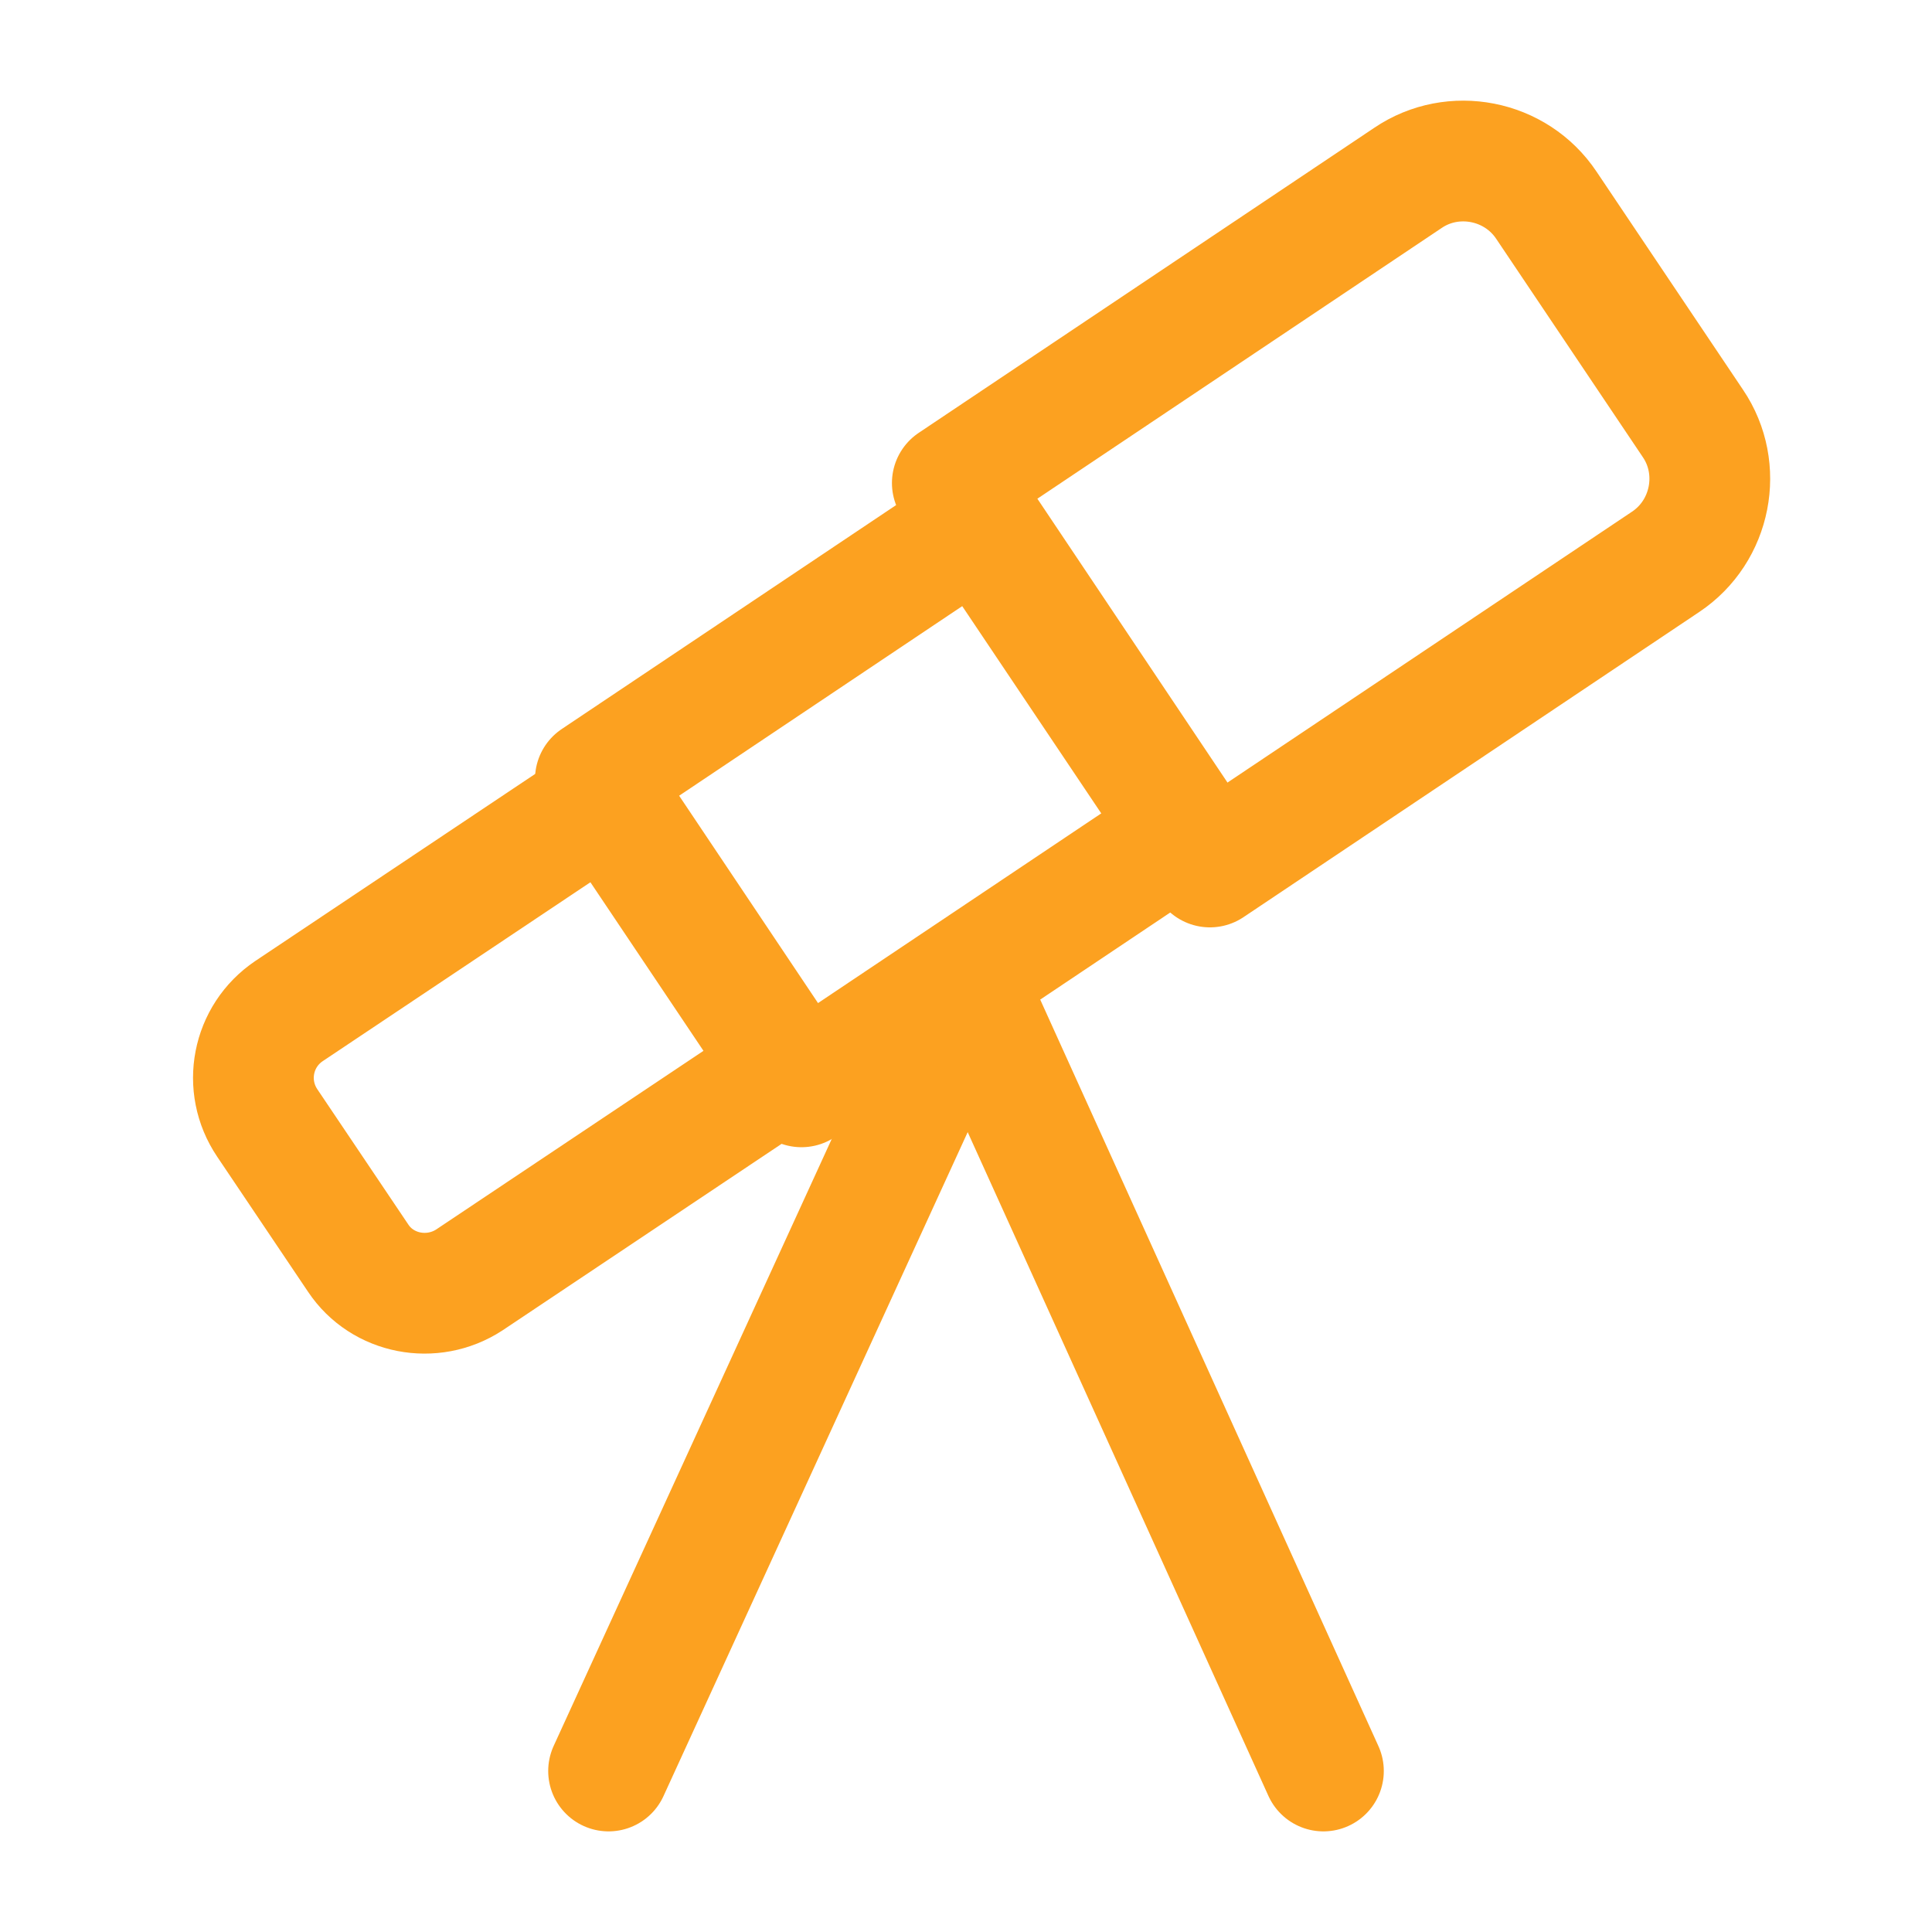
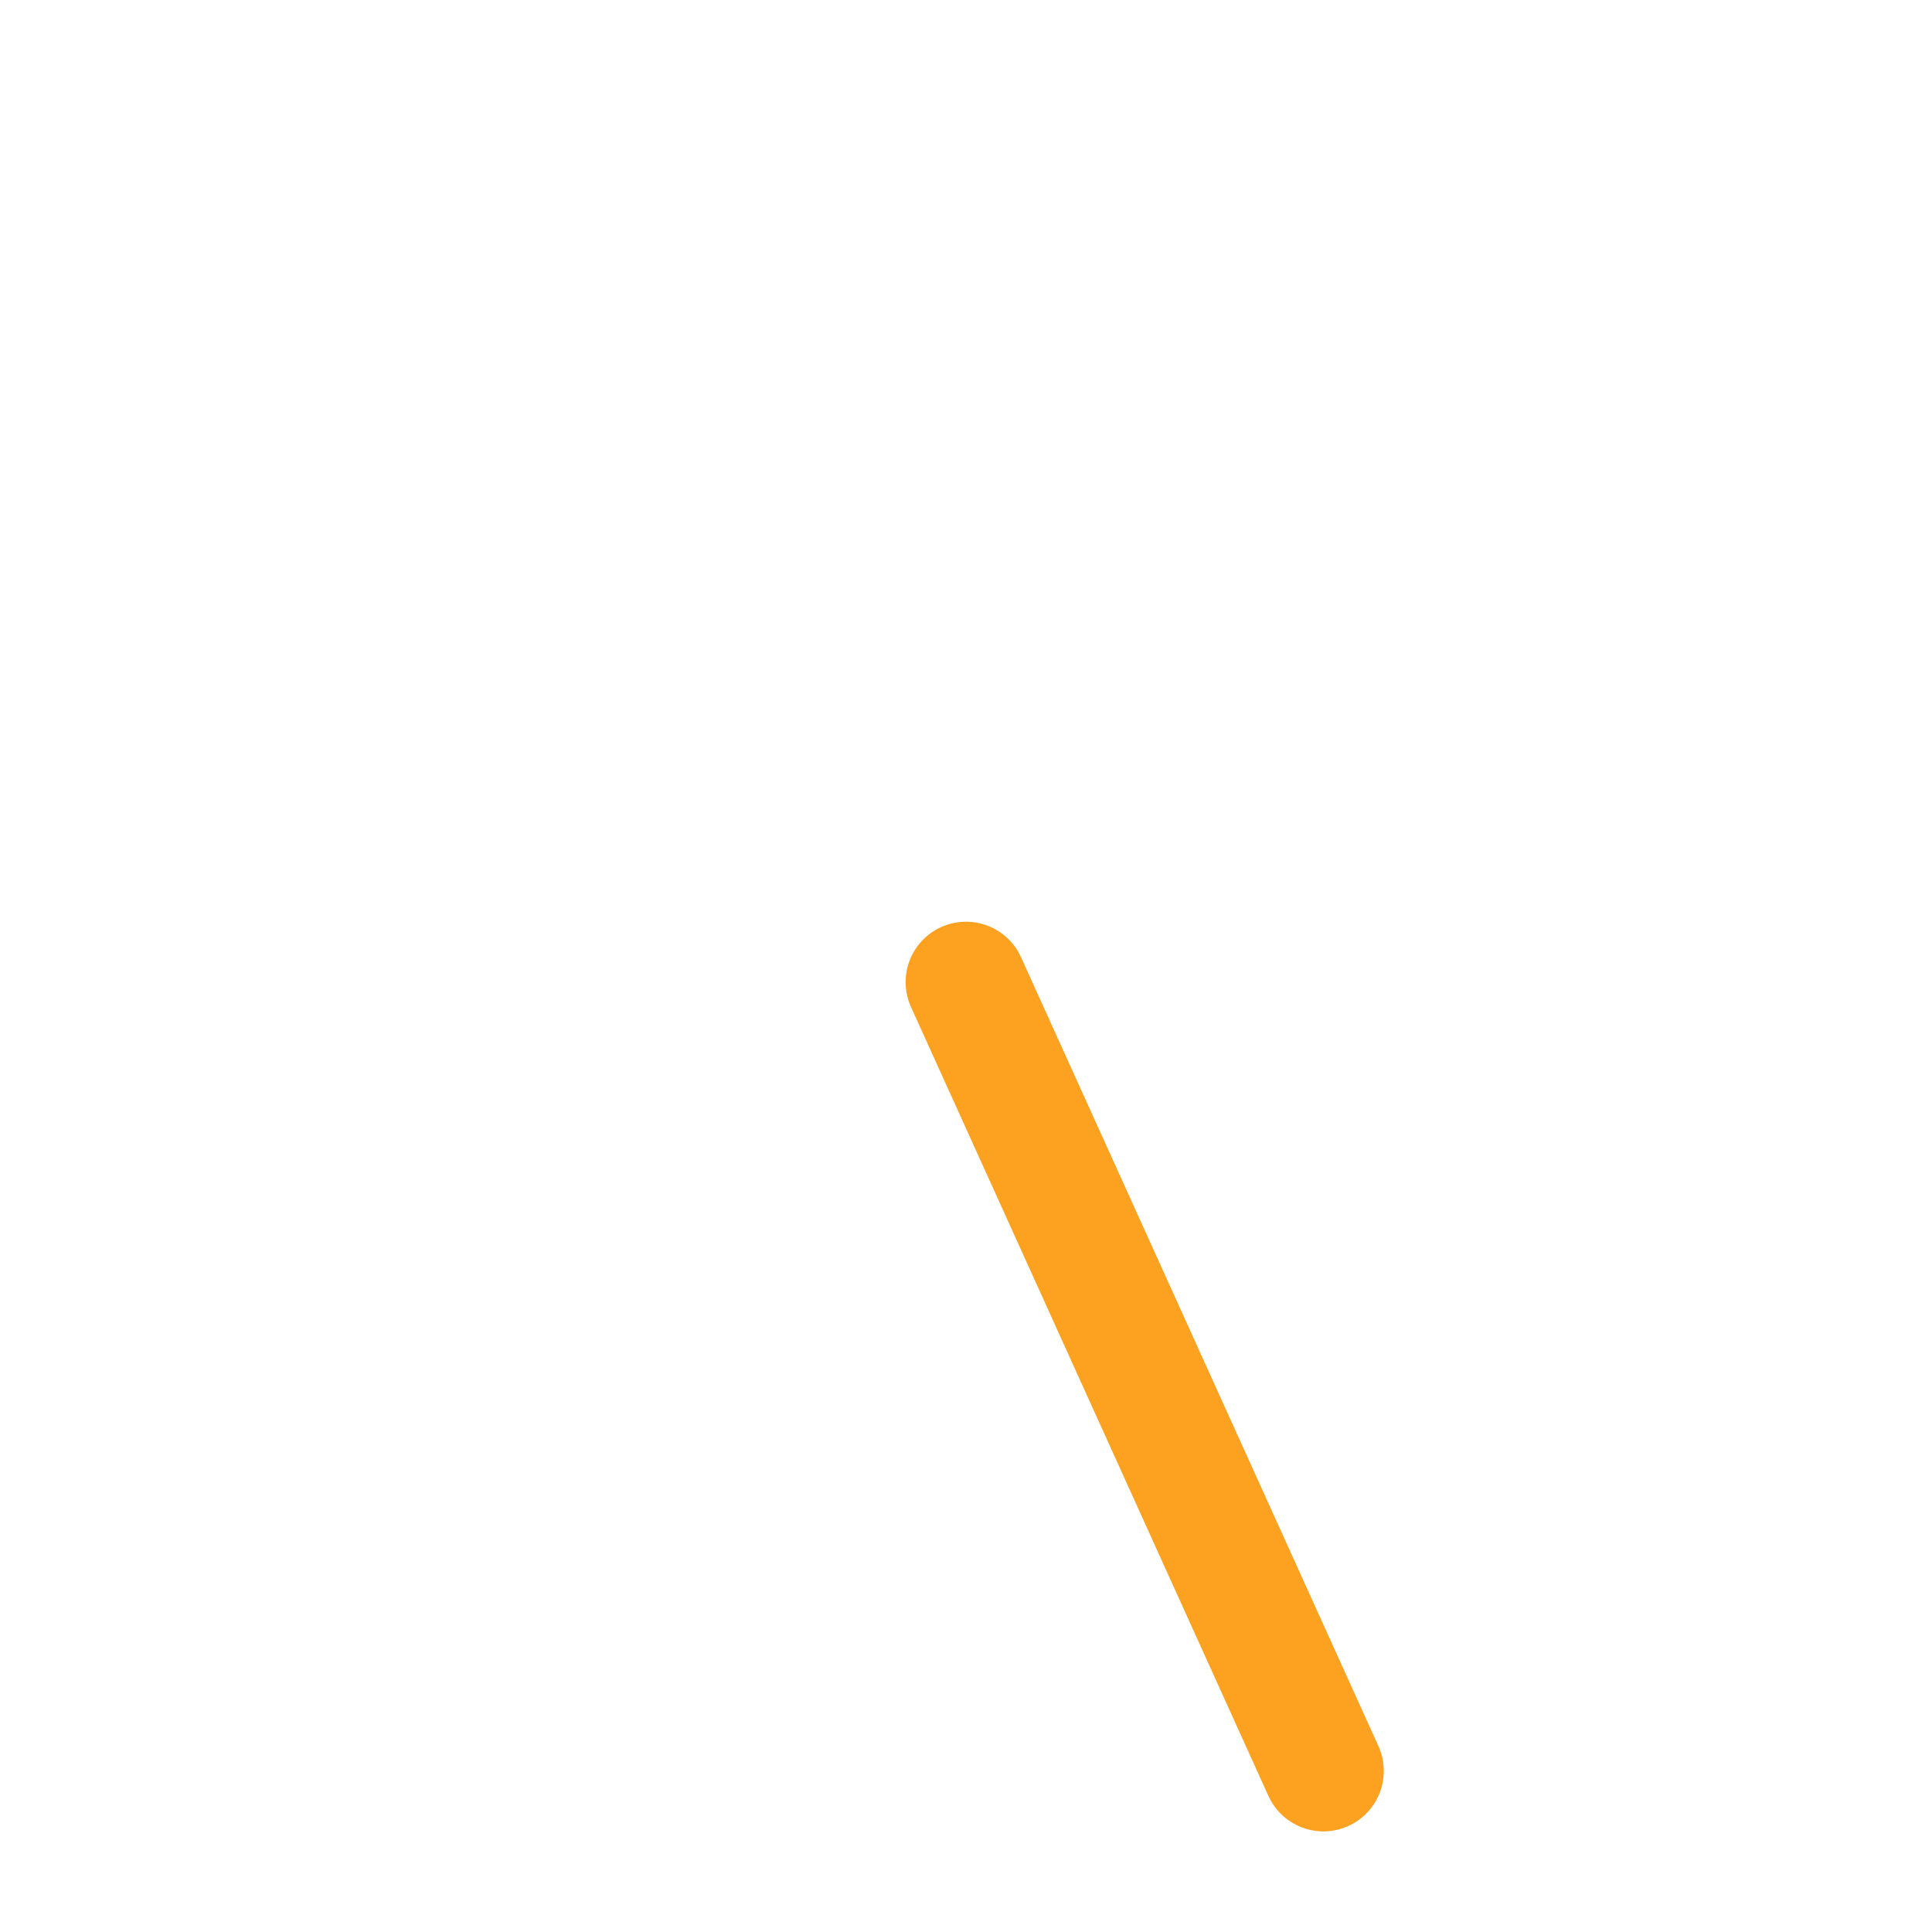
<svg xmlns="http://www.w3.org/2000/svg" width="24" height="24" viewBox="0 0 24 24" fill="none">
-   <path d="M15.03 10.77L20.69 6.98C21.26 6.6 21.41 5.82 21.03 5.26L19.21 2.55C18.83 1.98 18.05 1.83 17.49 2.21L11.83 6L15.03 10.77Z" stroke="#FCA120" stroke-width="1.5" stroke-linecap="round" stroke-linejoin="round" />
-   <path d="M12.174 6.479L7.396 9.679L9.956 13.501L14.734 10.301L12.174 6.479Z" stroke="#FCA120" stroke-width="1.5" stroke-linecap="round" stroke-linejoin="round" />
-   <path d="M5.83 15.9L9.78 13.26L7.54 9.92L3.59 12.56C3.13 12.87 3.01 13.49 3.32 13.95L4.45 15.63C4.75 16.08 5.37 16.2 5.83 15.9Z" stroke="#FCA120" stroke-width="1.5" stroke-linecap="round" stroke-linejoin="round" />
-   <path d="M12.05 12.2L7.56 22" stroke="#FCA120" stroke-width="1.5" stroke-linecap="round" stroke-linejoin="round" />
  <path d="M12 12.2L16.44 22" stroke="#FCA120" stroke-width="1.5" stroke-linecap="round" stroke-linejoin="round" />
</svg>